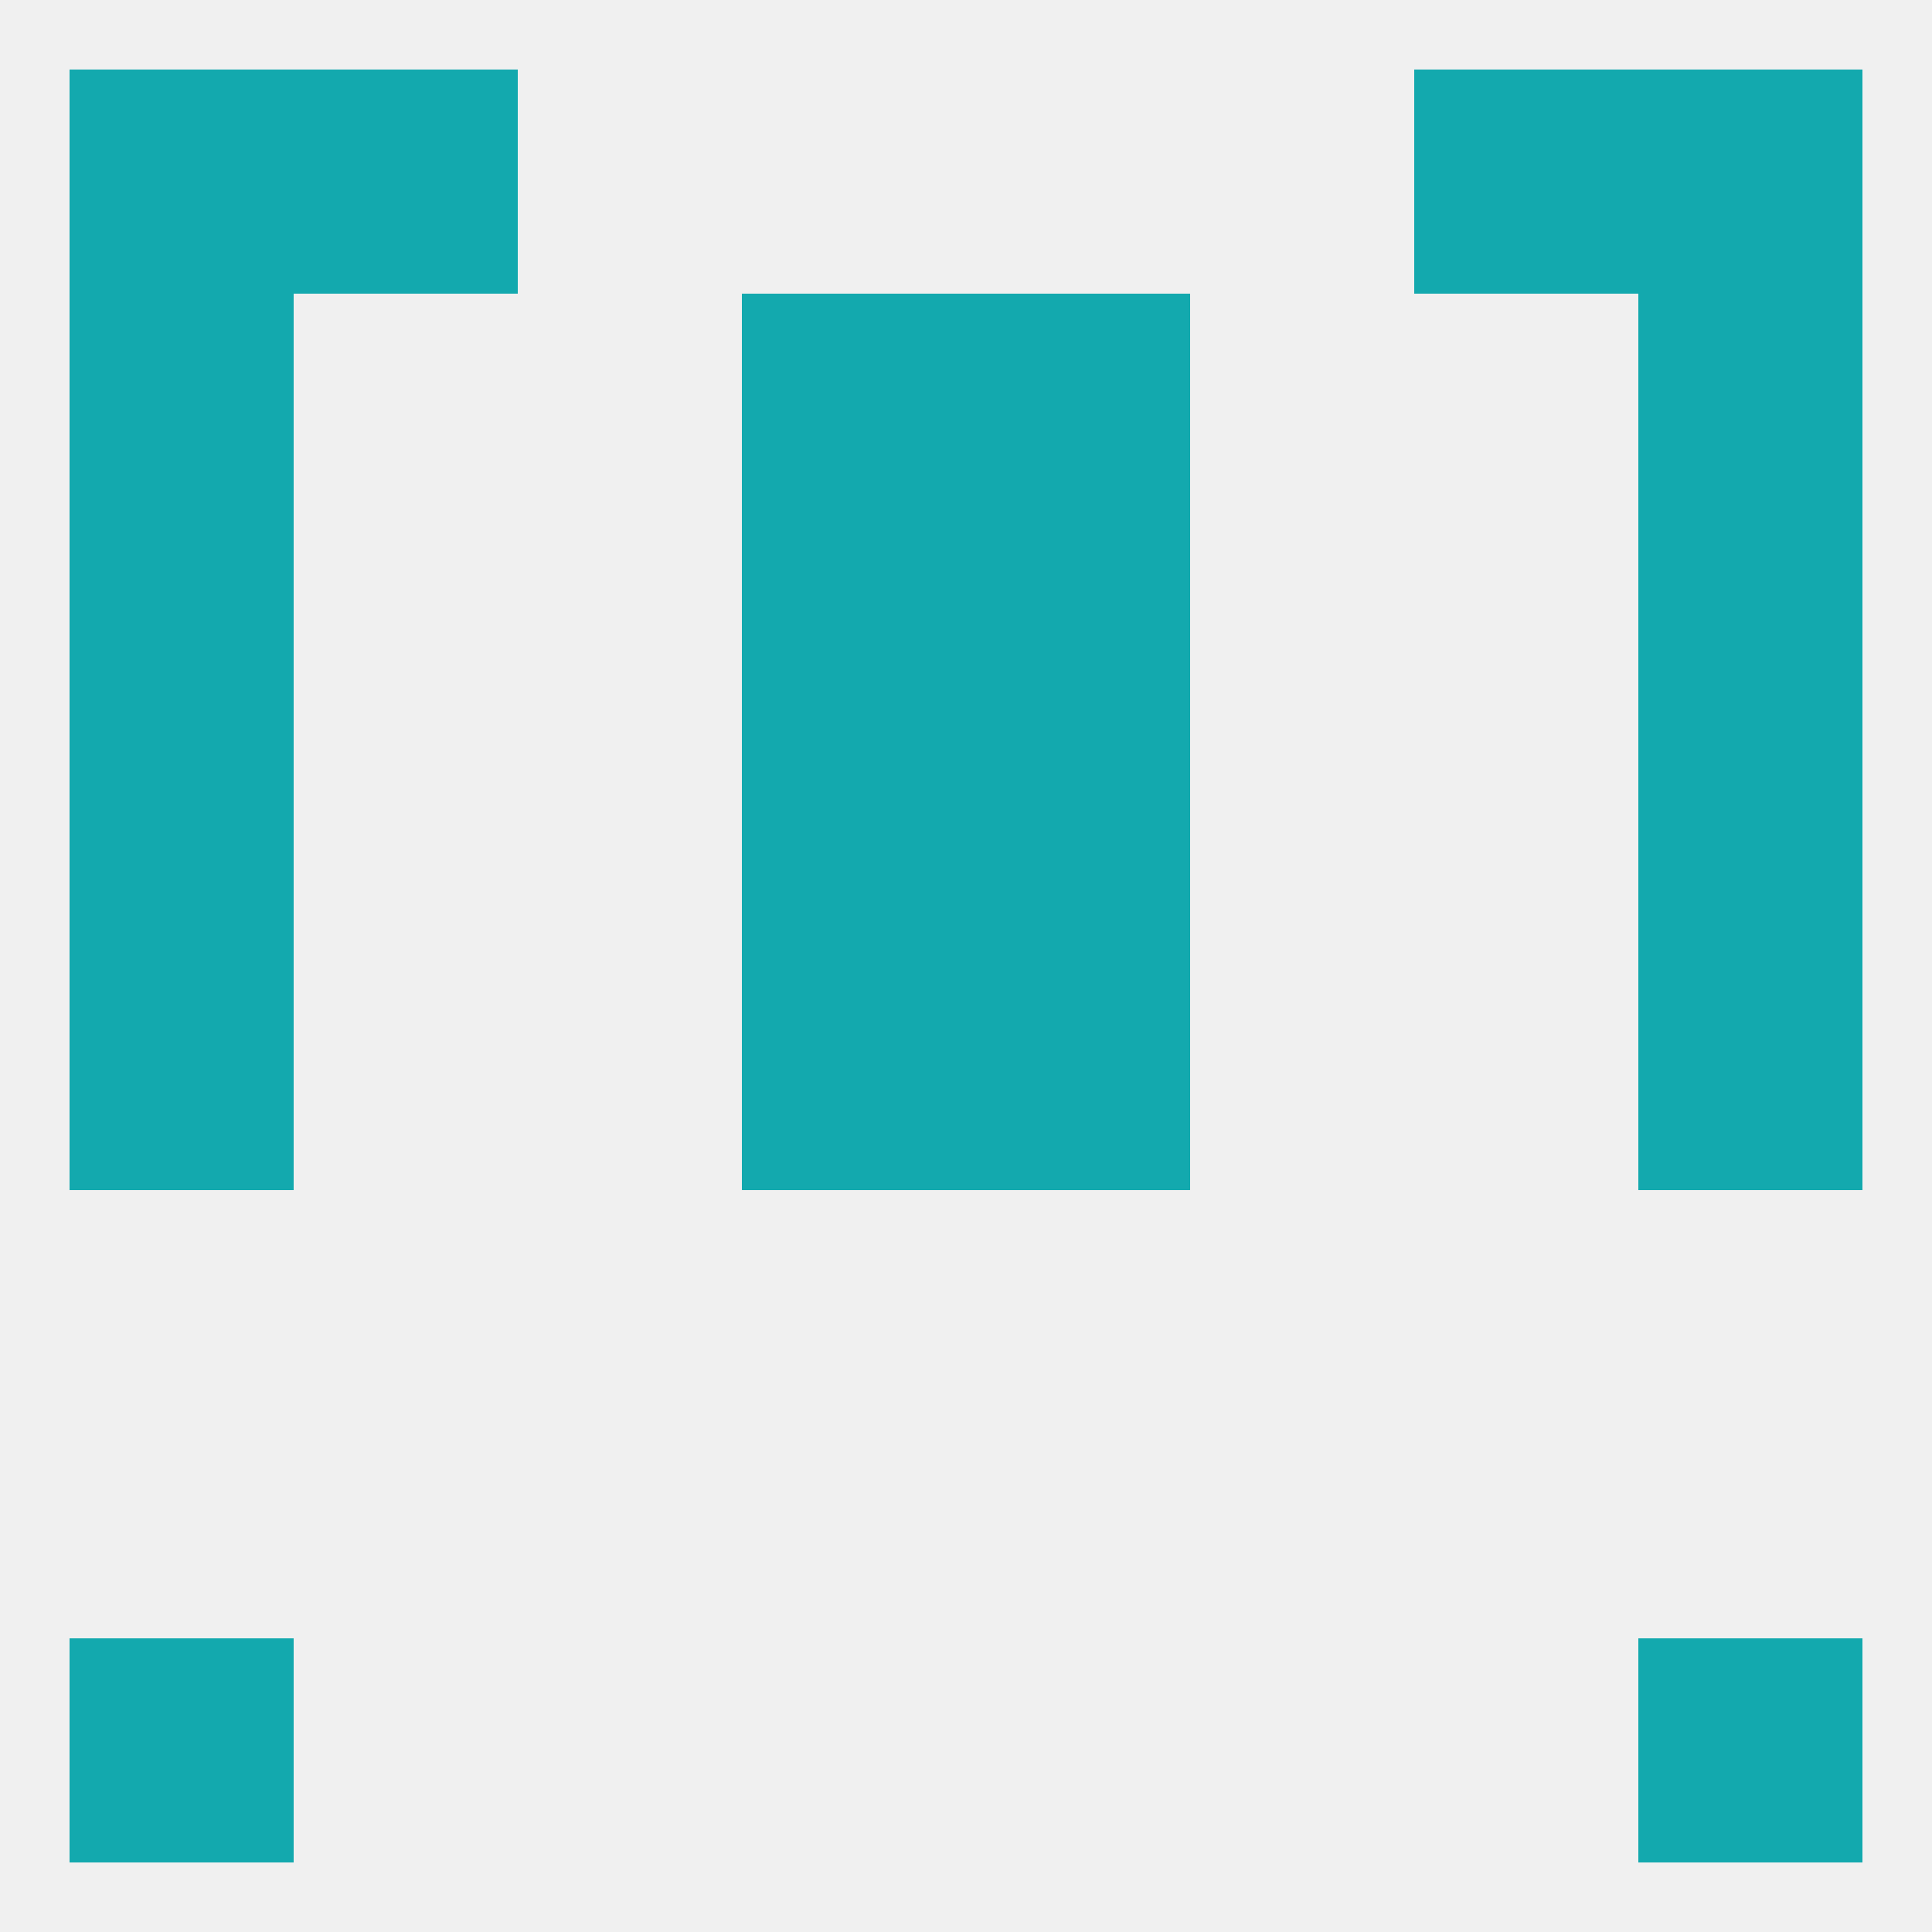
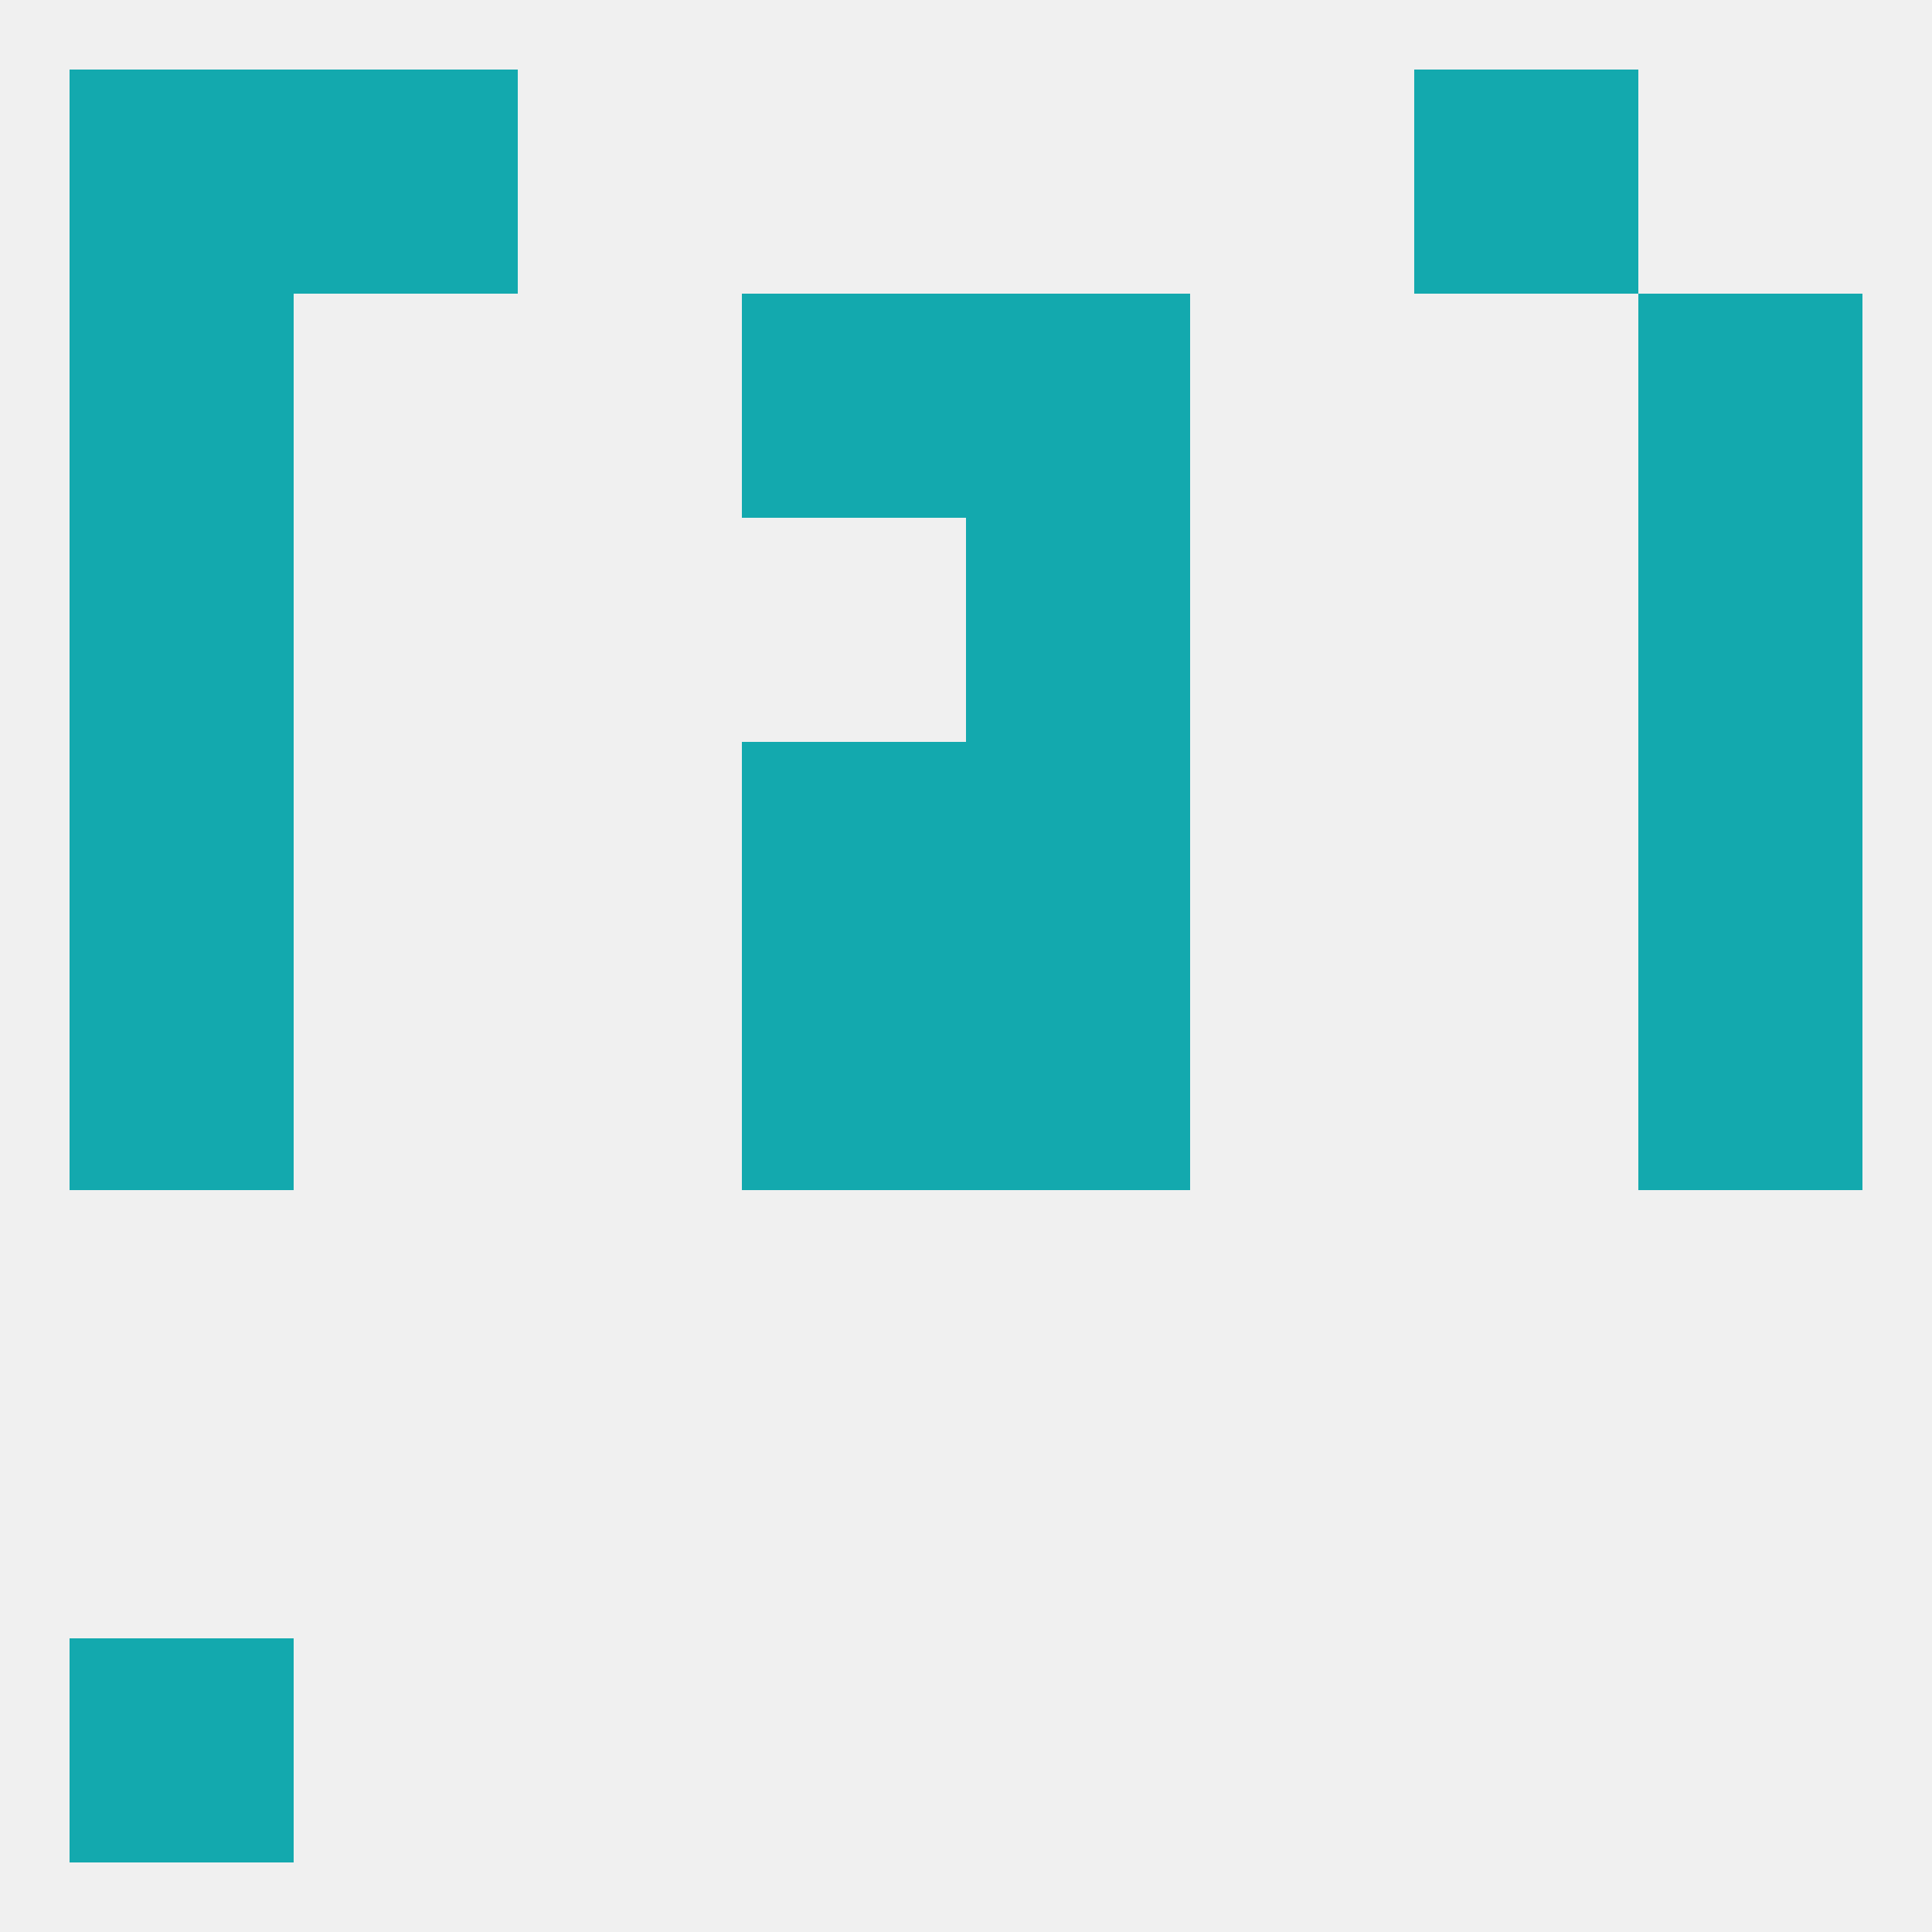
<svg xmlns="http://www.w3.org/2000/svg" version="1.1" baseprofile="full" width="250" height="250" viewBox="0 0 250 250">
  <rect width="100%" height="100%" fill="rgba(240,240,240,255)" />
  <rect x="9" y="212" width="29" height="29" fill="rgba(19,169,174,255)" />
-   <rect x="212" y="212" width="29" height="29" fill="rgba(19,169,174,255)" />
  <rect x="212" y="125" width="29" height="29" fill="rgba(19,169,174,255)" />
  <rect x="96" y="125" width="29" height="29" fill="rgba(19,169,174,255)" />
  <rect x="125" y="125" width="29" height="29" fill="rgba(19,169,174,255)" />
  <rect x="9" y="125" width="29" height="29" fill="rgba(19,169,174,255)" />
  <rect x="9" y="96" width="29" height="29" fill="rgba(19,169,174,255)" />
  <rect x="212" y="96" width="29" height="29" fill="rgba(19,169,174,255)" />
  <rect x="96" y="96" width="29" height="29" fill="rgba(19,169,174,255)" />
  <rect x="125" y="96" width="29" height="29" fill="rgba(19,169,174,255)" />
  <rect x="212" y="67" width="29" height="29" fill="rgba(19,169,174,255)" />
-   <rect x="96" y="67" width="29" height="29" fill="rgba(19,169,174,255)" />
  <rect x="125" y="67" width="29" height="29" fill="rgba(19,169,174,255)" />
  <rect x="9" y="67" width="29" height="29" fill="rgba(19,169,174,255)" />
  <rect x="125" y="38" width="29" height="29" fill="rgba(19,169,174,255)" />
  <rect x="9" y="38" width="29" height="29" fill="rgba(19,169,174,255)" />
  <rect x="212" y="38" width="29" height="29" fill="rgba(19,169,174,255)" />
  <rect x="96" y="38" width="29" height="29" fill="rgba(19,169,174,255)" />
  <rect x="9" y="9" width="29" height="29" fill="rgba(19,169,174,255)" />
-   <rect x="212" y="9" width="29" height="29" fill="rgba(19,169,174,255)" />
  <rect x="38" y="9" width="29" height="29" fill="rgba(19,169,174,255)" />
  <rect x="183" y="9" width="29" height="29" fill="rgba(19,169,174,255)" />
</svg>